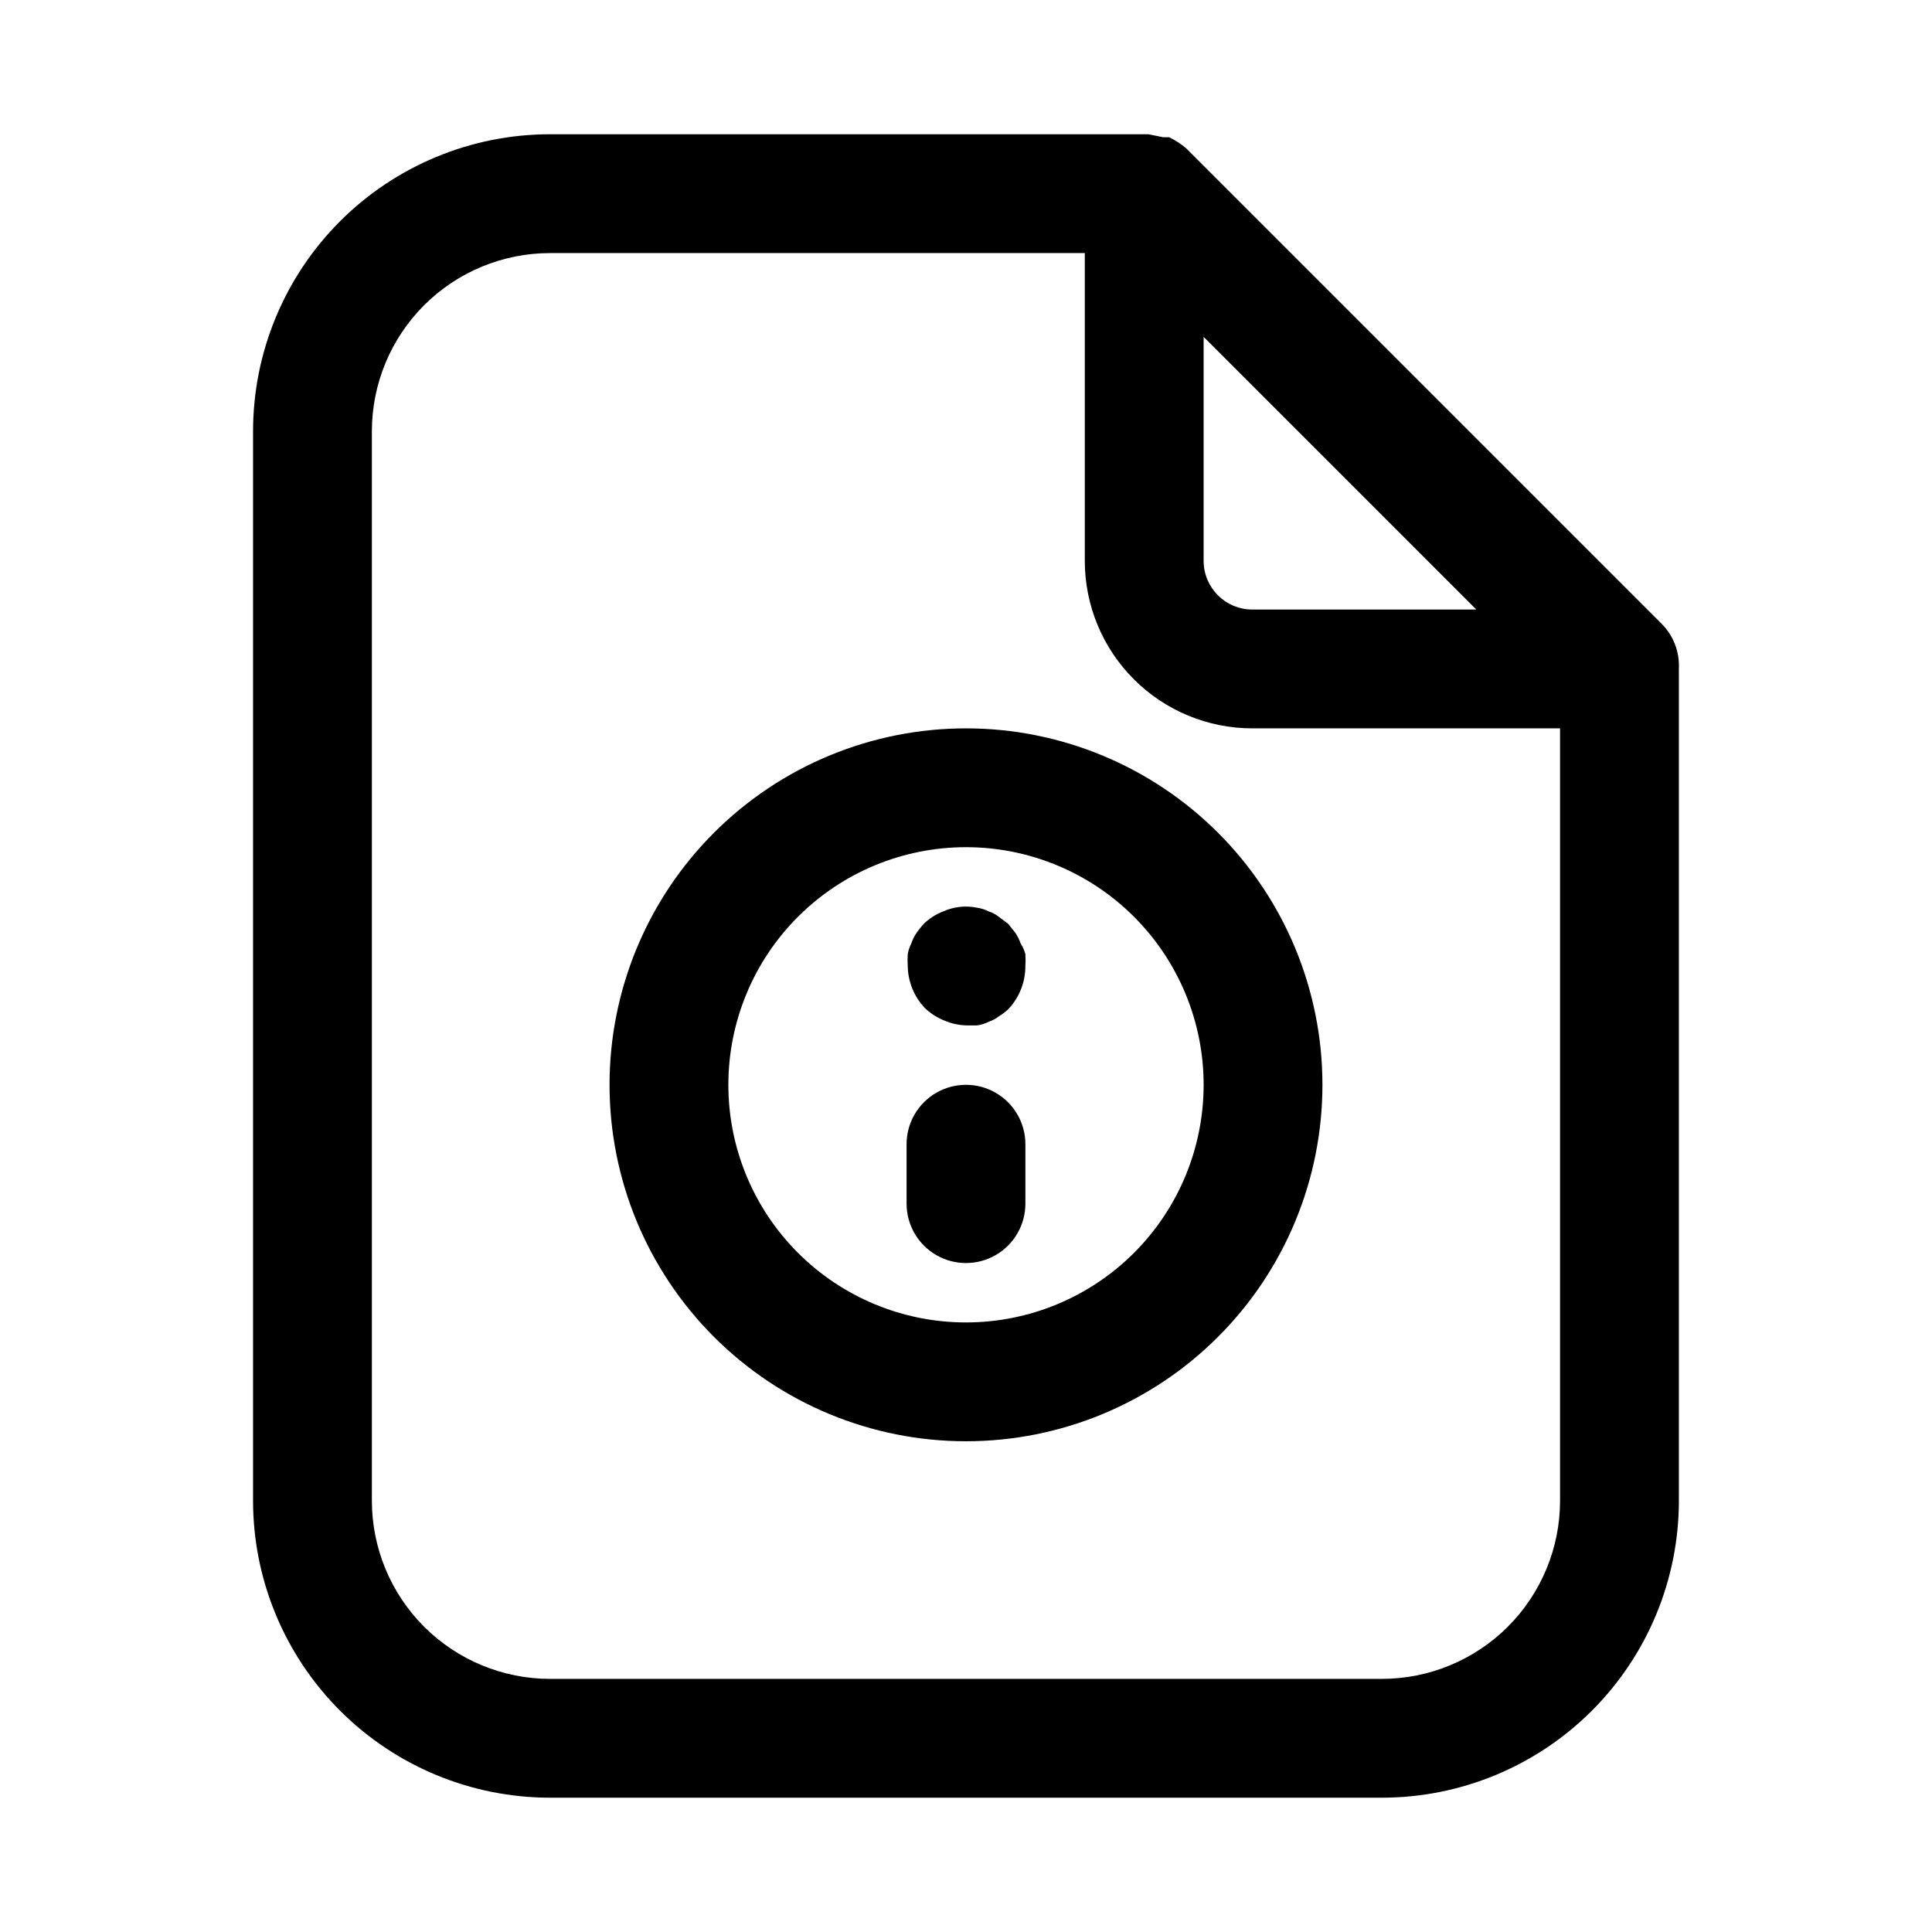
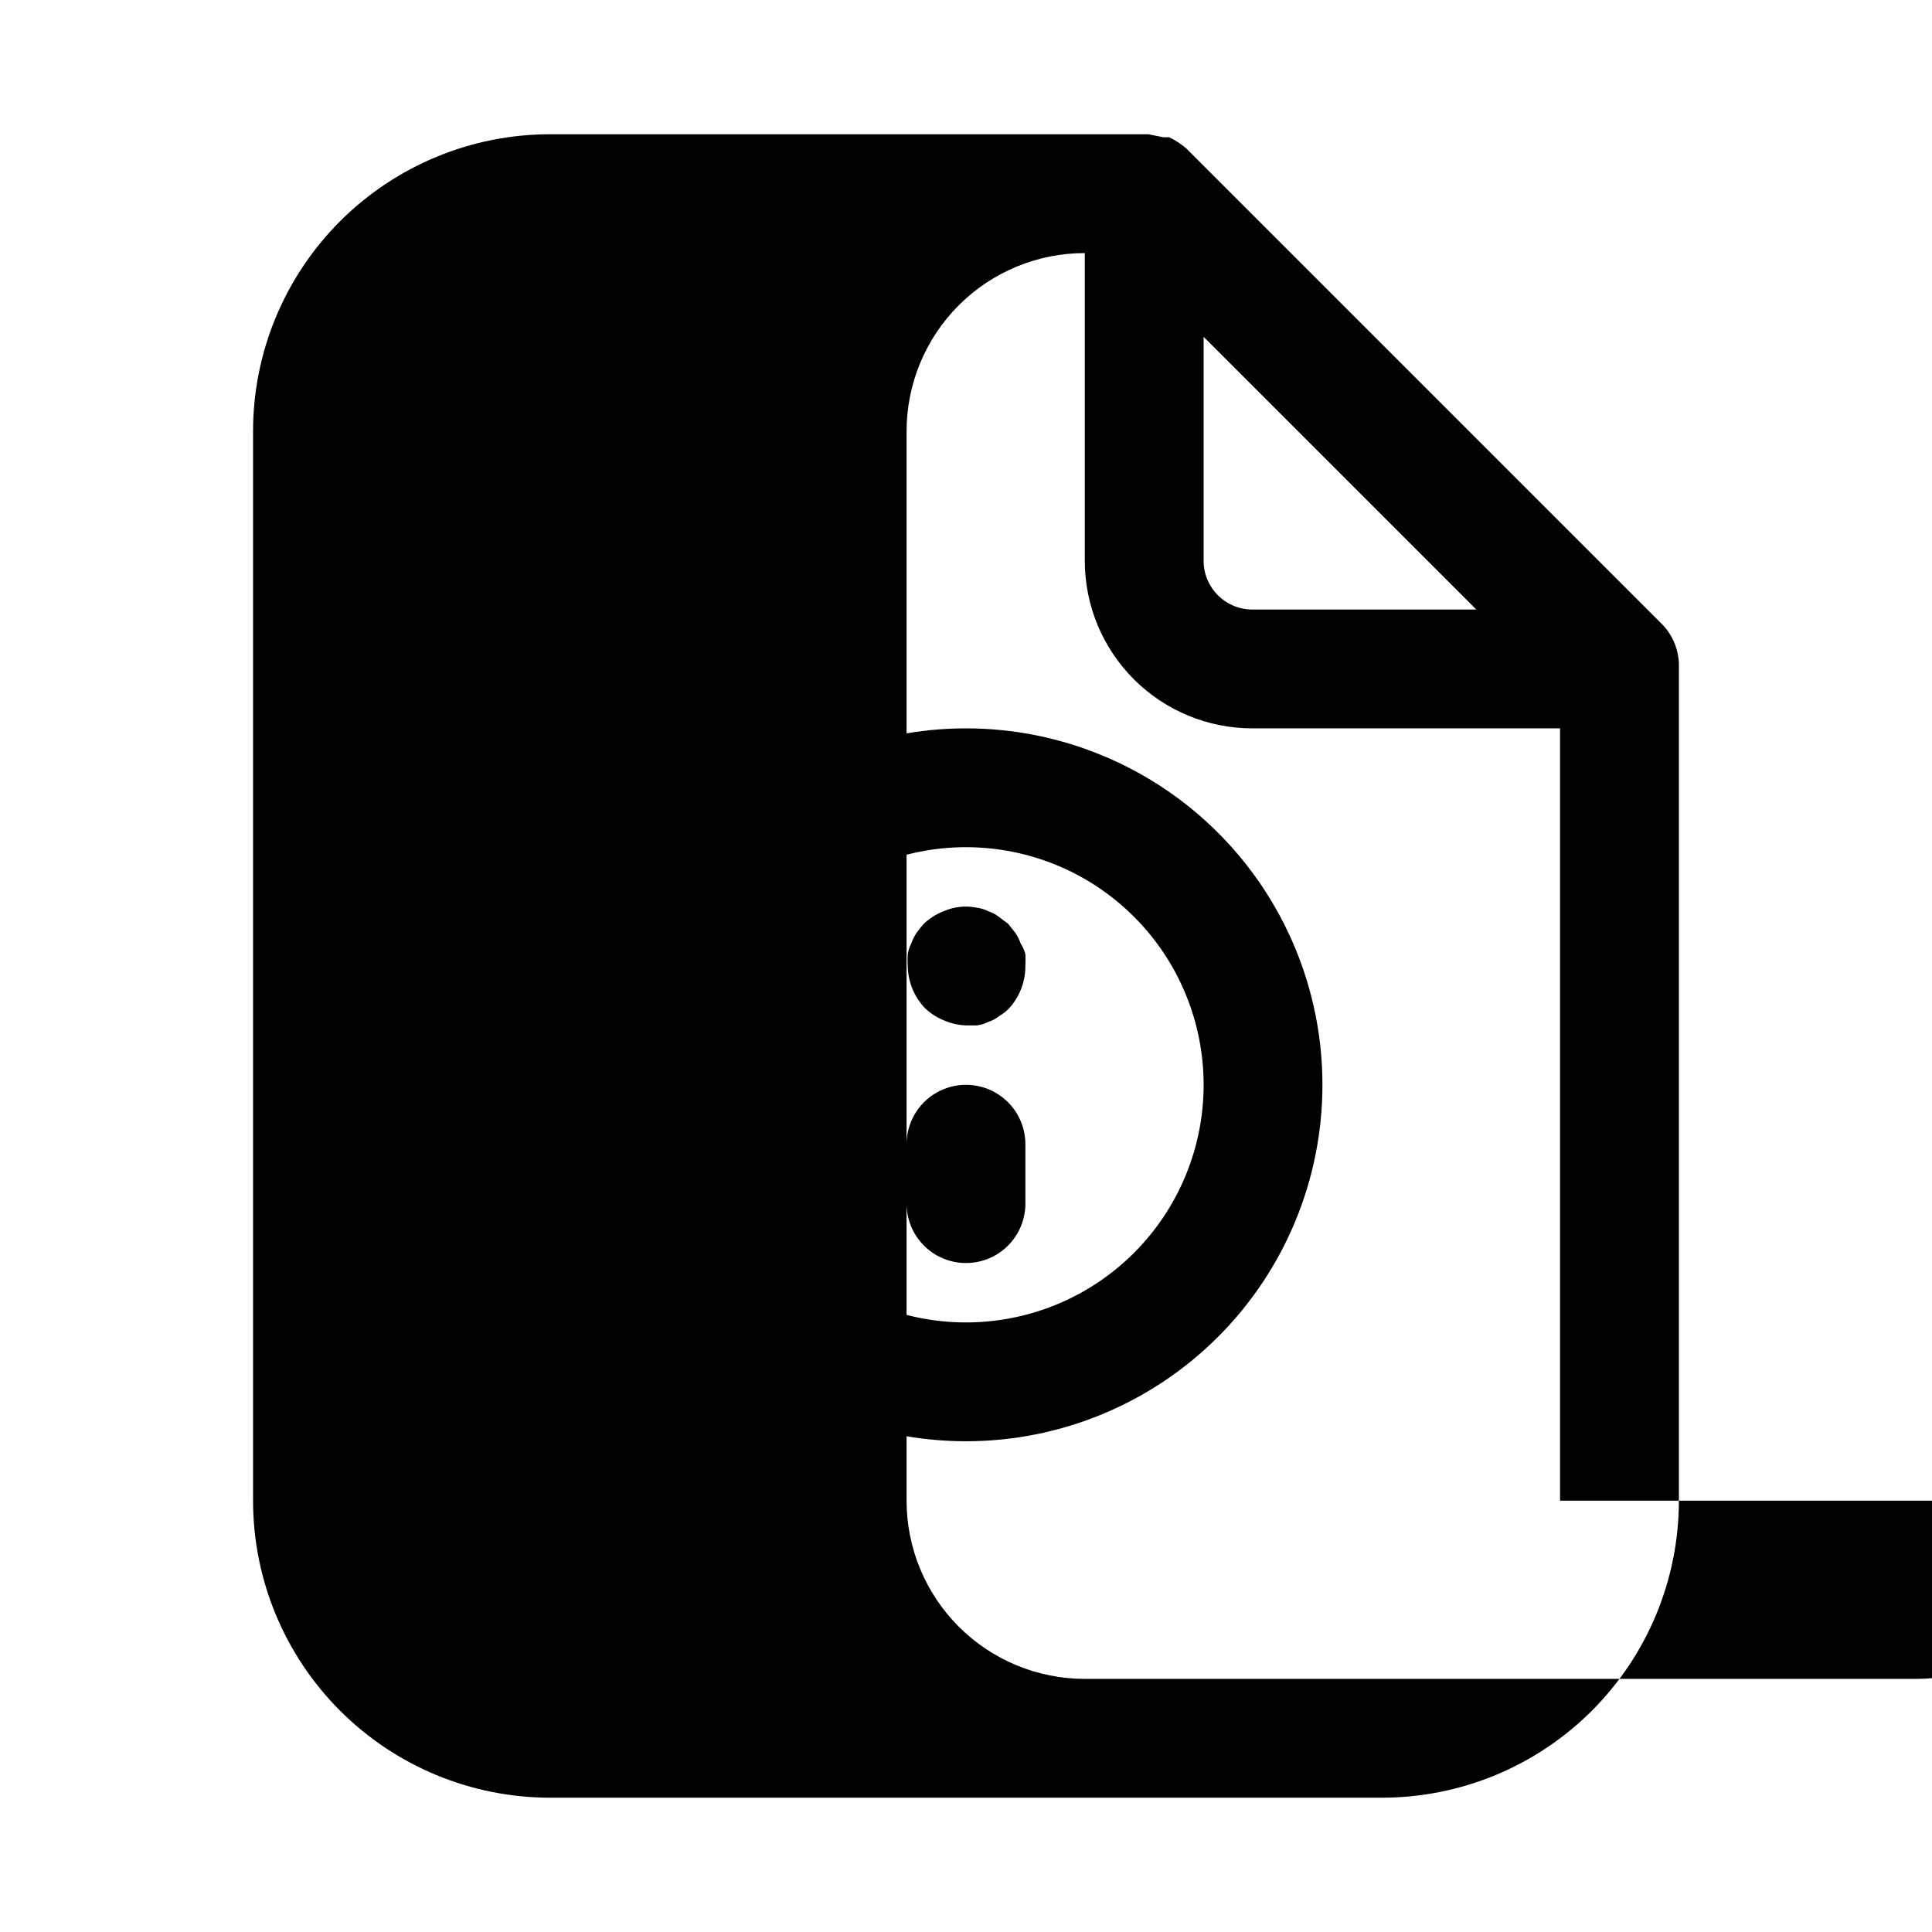
<svg xmlns="http://www.w3.org/2000/svg" fill="#000000" width="800px" height="800px" version="1.1" viewBox="144 144 512 512">
-   <path d="m415.74 447.23v15.746c0 5.621-3 10.82-7.871 13.633s-10.875 2.812-15.746 0-7.871-8.012-7.871-13.633v-15.746c0-5.625 3-10.82 7.871-13.633s10.875-2.812 15.746 0 7.871 8.008 7.871 13.633zm78.719-15.742c0 25.051-9.949 49.078-27.668 66.793-17.715 17.719-41.742 27.668-66.793 27.668-25.055 0-49.082-9.949-66.797-27.668-17.715-17.715-27.668-41.742-27.668-66.793 0-25.055 9.953-49.082 27.668-66.797s41.742-27.668 66.797-27.668c25.051 0 49.078 9.953 66.793 27.668 17.719 17.715 27.668 41.742 27.668 66.797zm-31.488 0h0.004c0-16.703-6.637-32.723-18.445-44.531-11.812-11.812-27.832-18.445-44.531-18.445-16.703 0-32.723 6.633-44.531 18.445-11.812 11.809-18.445 27.828-18.445 44.531 0 16.699 6.633 32.719 18.445 44.527 11.809 11.812 27.828 18.445 44.531 18.445 16.699 0 32.719-6.633 44.531-18.445 11.809-11.809 18.445-27.828 18.445-44.527zm125.95-110.21v220.41c0 20.879-8.293 40.898-23.055 55.664-14.762 14.762-34.785 23.055-55.664 23.055h-220.42c-20.875 0-40.898-8.293-55.664-23.055-14.762-14.766-23.055-34.785-23.055-55.664v-283.39c0-20.875 8.293-40.898 23.055-55.664 14.766-14.762 34.789-23.055 55.664-23.055h158.54l3.938 0.789h1.574v-0.004c1.645 0.793 3.18 1.801 4.566 2.992l125.95 125.95h-0.004c3.152 3.16 4.809 7.512 4.566 11.965zm-125.95-28.656c0 7.129 5.777 12.91 12.91 12.91h59.355l-72.266-72.266zm94.461 249.07v-204.67h-81.551c-11.777 0-23.07-4.68-31.395-13.004-8.328-8.328-13.004-19.621-13.004-31.395v-81.555h-141.7c-12.527 0-24.539 4.977-33.398 13.832-8.855 8.859-13.832 20.871-13.832 33.398v283.39c0 12.527 4.977 24.539 13.832 33.398 8.859 8.855 20.871 13.832 33.398 13.832h220.42c12.527 0 24.539-4.977 33.398-13.832 8.855-8.859 13.832-20.871 13.832-33.398zm-142.96-147.68h0.004c-0.348-1.004-0.824-1.957-1.418-2.832l-1.891-2.363-2.519-1.891c-0.801-0.621-1.707-1.102-2.676-1.414-0.938-0.48-1.949-0.801-2.992-0.945-3.016-0.641-6.156-0.309-8.973 0.945-1.934 0.746-3.699 1.871-5.195 3.305-0.676 0.75-1.309 1.535-1.891 2.363-0.594 0.875-1.07 1.828-1.414 2.832-0.457 0.895-0.773 1.848-0.945 2.836-0.07 1.047-0.07 2.098 0 3.148 0.059 4.168 1.688 8.16 4.566 11.176 1.496 1.434 3.262 2.559 5.195 3.309 1.793 0.766 3.715 1.191 5.668 1.258h2.992-0.004c1.043-0.145 2.055-0.465 2.992-0.945 0.969-0.312 1.875-0.793 2.676-1.414 0.902-0.547 1.746-1.18 2.519-1.891 2.953-3.098 4.59-7.215 4.566-11.492 0.07-1.051 0.07-2.102 0-3.148-0.27-1.004-0.695-1.961-1.258-2.836z" />
+   <path d="m415.74 447.23v15.746c0 5.621-3 10.82-7.871 13.633s-10.875 2.812-15.746 0-7.871-8.012-7.871-13.633v-15.746c0-5.625 3-10.82 7.871-13.633s10.875-2.812 15.746 0 7.871 8.008 7.871 13.633zm78.719-15.742c0 25.051-9.949 49.078-27.668 66.793-17.715 17.719-41.742 27.668-66.793 27.668-25.055 0-49.082-9.949-66.797-27.668-17.715-17.715-27.668-41.742-27.668-66.793 0-25.055 9.953-49.082 27.668-66.797s41.742-27.668 66.797-27.668c25.051 0 49.078 9.953 66.793 27.668 17.719 17.715 27.668 41.742 27.668 66.797zm-31.488 0h0.004c0-16.703-6.637-32.723-18.445-44.531-11.812-11.812-27.832-18.445-44.531-18.445-16.703 0-32.723 6.633-44.531 18.445-11.812 11.809-18.445 27.828-18.445 44.531 0 16.699 6.633 32.719 18.445 44.527 11.809 11.812 27.828 18.445 44.531 18.445 16.699 0 32.719-6.633 44.531-18.445 11.809-11.809 18.445-27.828 18.445-44.527zm125.95-110.21v220.41c0 20.879-8.293 40.898-23.055 55.664-14.762 14.762-34.785 23.055-55.664 23.055h-220.42c-20.875 0-40.898-8.293-55.664-23.055-14.762-14.766-23.055-34.785-23.055-55.664v-283.39c0-20.875 8.293-40.898 23.055-55.664 14.766-14.762 34.789-23.055 55.664-23.055h158.54l3.938 0.789h1.574v-0.004c1.645 0.793 3.18 1.801 4.566 2.992l125.95 125.95h-0.004c3.152 3.16 4.809 7.512 4.566 11.965zm-125.95-28.656c0 7.129 5.777 12.91 12.91 12.91h59.355l-72.266-72.266zm94.461 249.07v-204.67h-81.551c-11.777 0-23.07-4.68-31.395-13.004-8.328-8.328-13.004-19.621-13.004-31.395v-81.555c-12.527 0-24.539 4.977-33.398 13.832-8.855 8.859-13.832 20.871-13.832 33.398v283.39c0 12.527 4.977 24.539 13.832 33.398 8.859 8.855 20.871 13.832 33.398 13.832h220.42c12.527 0 24.539-4.977 33.398-13.832 8.855-8.859 13.832-20.871 13.832-33.398zm-142.96-147.68h0.004c-0.348-1.004-0.824-1.957-1.418-2.832l-1.891-2.363-2.519-1.891c-0.801-0.621-1.707-1.102-2.676-1.414-0.938-0.48-1.949-0.801-2.992-0.945-3.016-0.641-6.156-0.309-8.973 0.945-1.934 0.746-3.699 1.871-5.195 3.305-0.676 0.75-1.309 1.535-1.891 2.363-0.594 0.875-1.07 1.828-1.414 2.832-0.457 0.895-0.773 1.848-0.945 2.836-0.07 1.047-0.07 2.098 0 3.148 0.059 4.168 1.688 8.16 4.566 11.176 1.496 1.434 3.262 2.559 5.195 3.309 1.793 0.766 3.715 1.191 5.668 1.258h2.992-0.004c1.043-0.145 2.055-0.465 2.992-0.945 0.969-0.312 1.875-0.793 2.676-1.414 0.902-0.547 1.746-1.18 2.519-1.891 2.953-3.098 4.59-7.215 4.566-11.492 0.07-1.051 0.07-2.102 0-3.148-0.27-1.004-0.695-1.961-1.258-2.836z" />
</svg>